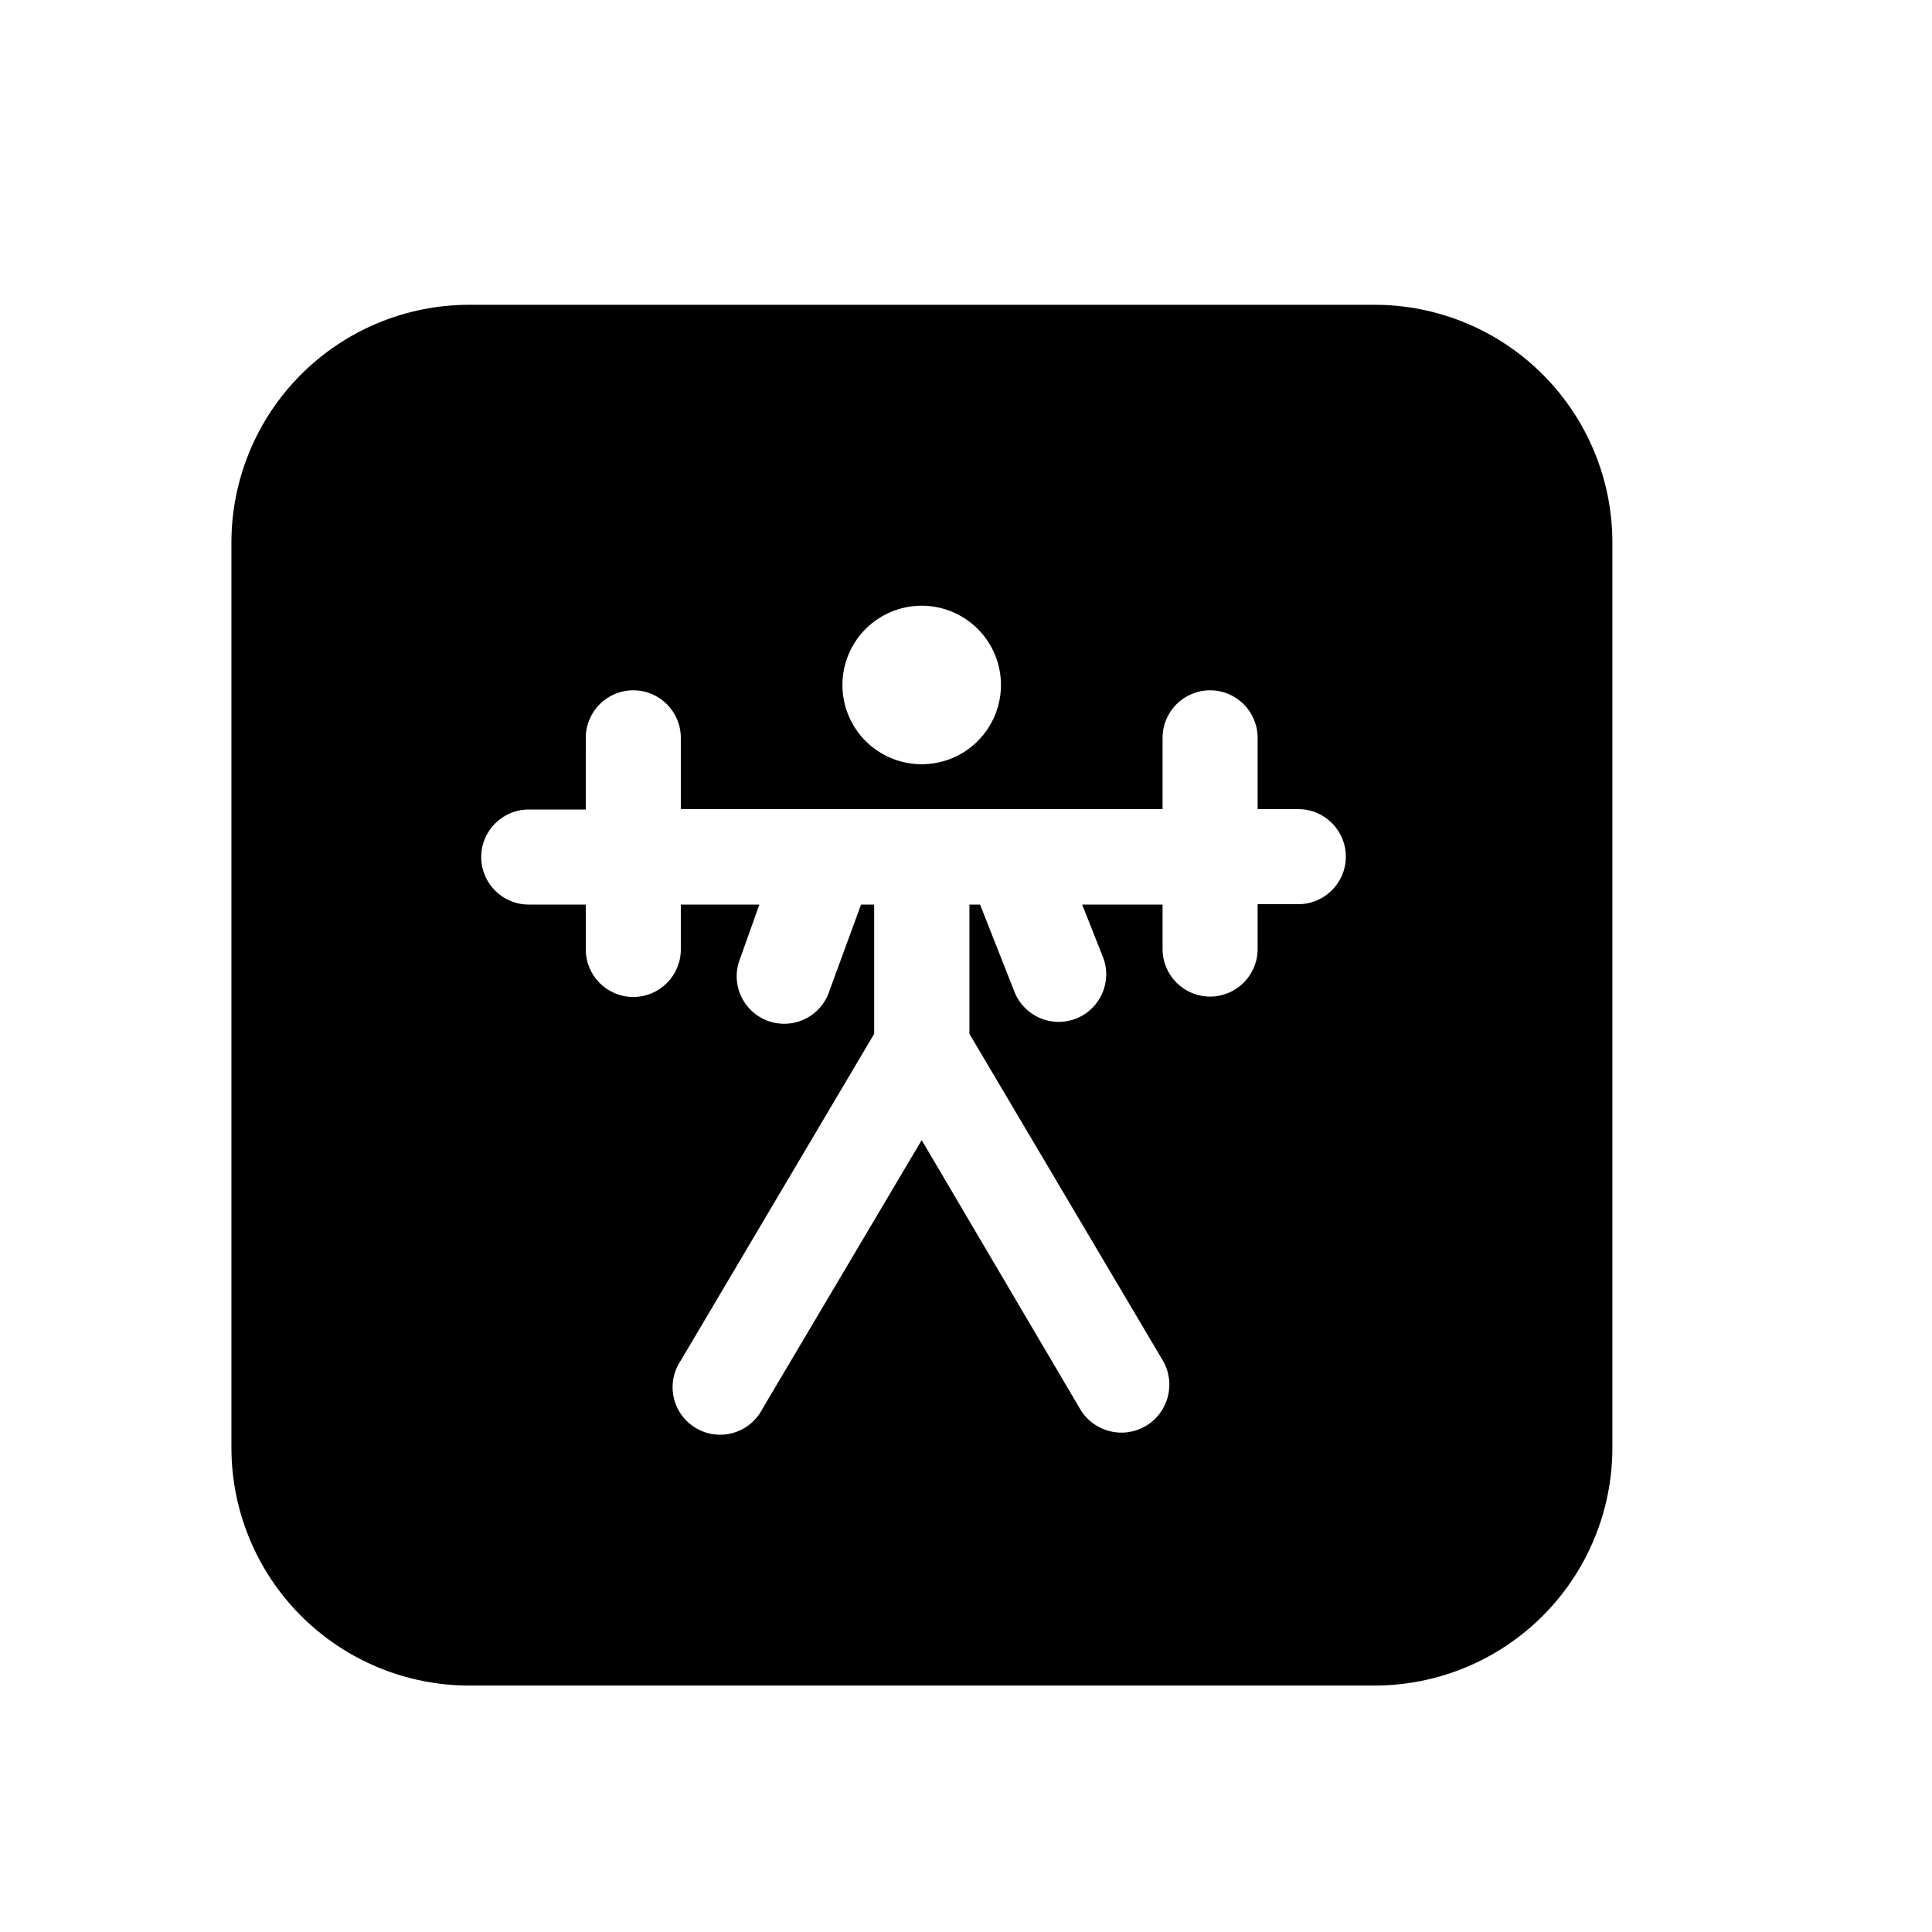
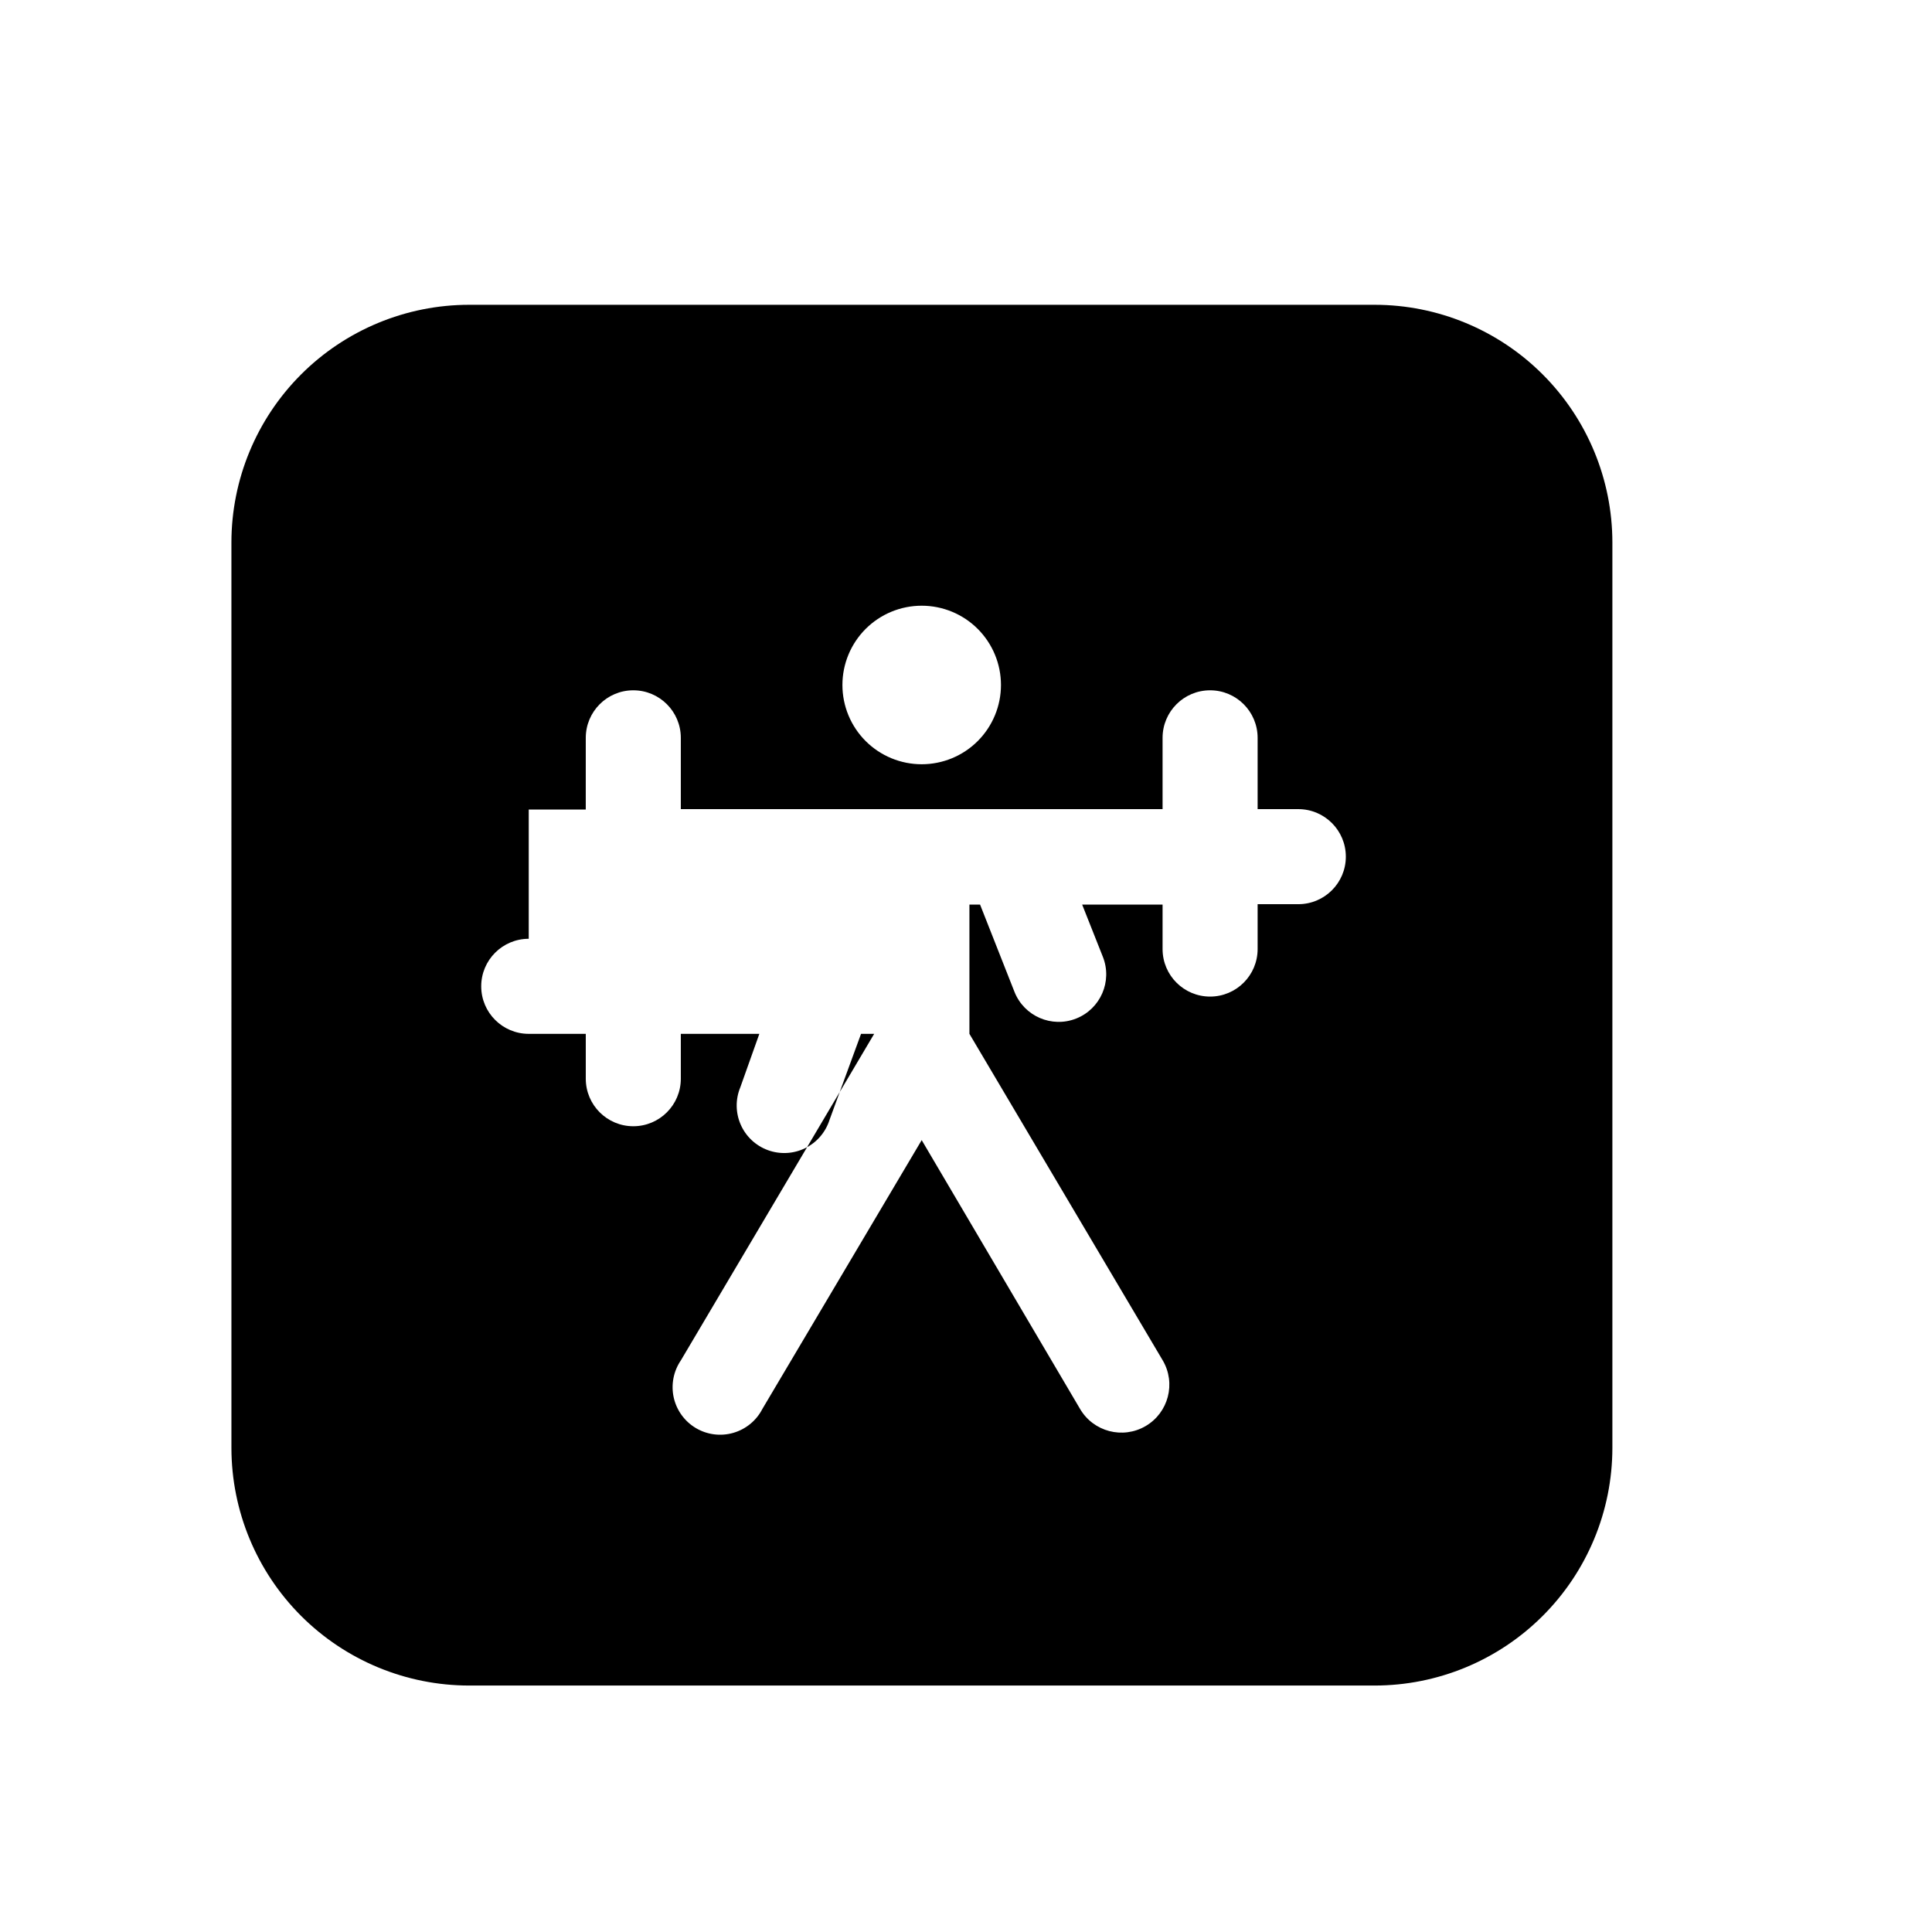
<svg xmlns="http://www.w3.org/2000/svg" fill="#000000" width="800px" height="800px" version="1.1" viewBox="144 144 512 512">
-   <path d="m205.33 527.71c0.012 16.699 6.652 32.707 18.457 44.516 11.809 11.809 27.82 18.445 44.516 18.461h239.92c16.715 0.012 32.75-6.613 44.578-18.426 11.832-11.809 18.484-27.836 18.496-44.551v-239.96c-0.012-16.699-6.652-32.707-18.461-44.516-11.805-11.809-27.816-18.449-44.516-18.461h-240.02c-16.695 0.012-32.707 6.652-44.516 18.461-11.805 11.809-18.445 27.816-18.457 44.516zm182.93-223.19h-0.004c5.574 0 10.918 2.211 14.859 6.152 3.938 3.941 6.152 9.285 6.152 14.855 0 5.57-2.215 10.914-6.152 14.855-3.941 3.941-9.285 6.152-14.859 6.152-5.57 0-10.914-2.211-14.855-6.152-3.938-3.941-6.152-9.285-6.152-14.855 0-5.57 2.215-10.914 6.152-14.855 3.941-3.941 9.285-6.152 14.855-6.152zm-104.14 54.008h15.113l0.004-18.992c0-6.957 5.637-12.598 12.594-12.598s12.594 5.641 12.594 12.598v18.895l127.67-0.004v-18.891c0-6.957 5.637-12.598 12.594-12.598s12.594 5.641 12.594 12.598v18.895h10.781v-0.004c6.957 0 12.598 5.641 12.598 12.598 0 6.953-5.641 12.594-12.598 12.594h-10.781v11.891c0 6.957-5.637 12.594-12.594 12.594s-12.594-5.637-12.594-12.594v-11.789h-21.312l5.492 13.855c2.559 6.469-0.609 13.785-7.078 16.348-6.469 2.559-13.789-0.609-16.352-7.078l-9.117-23.125h-2.82v34.258l51.238 86.555c3.547 6.051 1.516 13.832-4.535 17.383-6.051 3.547-13.836 1.516-17.383-4.535l-41.969-71.238-42.219 71.238c-1.586 3.09-4.383 5.383-7.723 6.344-3.34 0.957-6.926 0.496-9.91-1.277-2.988-1.777-5.109-4.707-5.863-8.098-0.75-3.391-0.07-6.945 1.883-9.816l51.238-86.555v-34.258h-3.477l-8.363 22.82c-1.043 3.273-3.375 5.977-6.461 7.484-3.082 1.512-6.652 1.695-9.875 0.512-3.223-1.18-5.824-3.629-7.199-6.773-1.379-3.144-1.41-6.715-0.094-9.887l5.039-14.156h-20.809v11.891c0 6.953-5.637 12.594-12.594 12.594s-12.594-5.641-12.594-12.594v-11.891h-15.117c-6.953 0-12.594-5.641-12.594-12.598 0-6.953 5.641-12.594 12.594-12.594z" />
+   <path d="m205.33 527.71c0.012 16.699 6.652 32.707 18.457 44.516 11.809 11.809 27.82 18.445 44.516 18.461h239.92c16.715 0.012 32.75-6.613 44.578-18.426 11.832-11.809 18.484-27.836 18.496-44.551v-239.96c-0.012-16.699-6.652-32.707-18.461-44.516-11.805-11.809-27.816-18.449-44.516-18.461h-240.02c-16.695 0.012-32.707 6.652-44.516 18.461-11.805 11.809-18.445 27.816-18.457 44.516zm182.93-223.19h-0.004c5.574 0 10.918 2.211 14.859 6.152 3.938 3.941 6.152 9.285 6.152 14.855 0 5.57-2.215 10.914-6.152 14.855-3.941 3.941-9.285 6.152-14.859 6.152-5.57 0-10.914-2.211-14.855-6.152-3.938-3.941-6.152-9.285-6.152-14.855 0-5.57 2.215-10.914 6.152-14.855 3.941-3.941 9.285-6.152 14.855-6.152zm-104.14 54.008h15.113l0.004-18.992c0-6.957 5.637-12.598 12.594-12.598s12.594 5.641 12.594 12.598v18.895l127.67-0.004v-18.891c0-6.957 5.637-12.598 12.594-12.598s12.594 5.641 12.594 12.598v18.895h10.781v-0.004c6.957 0 12.598 5.641 12.598 12.598 0 6.953-5.641 12.594-12.598 12.594h-10.781v11.891c0 6.957-5.637 12.594-12.594 12.594s-12.594-5.637-12.594-12.594v-11.789h-21.312l5.492 13.855c2.559 6.469-0.609 13.785-7.078 16.348-6.469 2.559-13.789-0.609-16.352-7.078l-9.117-23.125h-2.82v34.258l51.238 86.555c3.547 6.051 1.516 13.832-4.535 17.383-6.051 3.547-13.836 1.516-17.383-4.535l-41.969-71.238-42.219 71.238c-1.586 3.09-4.383 5.383-7.723 6.344-3.34 0.957-6.926 0.496-9.91-1.277-2.988-1.777-5.109-4.707-5.863-8.098-0.75-3.391-0.07-6.945 1.883-9.816l51.238-86.555h-3.477l-8.363 22.82c-1.043 3.273-3.375 5.977-6.461 7.484-3.082 1.512-6.652 1.695-9.875 0.512-3.223-1.18-5.824-3.629-7.199-6.773-1.379-3.144-1.41-6.715-0.094-9.887l5.039-14.156h-20.809v11.891c0 6.953-5.637 12.594-12.594 12.594s-12.594-5.641-12.594-12.594v-11.891h-15.117c-6.953 0-12.594-5.641-12.594-12.598 0-6.953 5.641-12.594 12.594-12.594z" />
</svg>